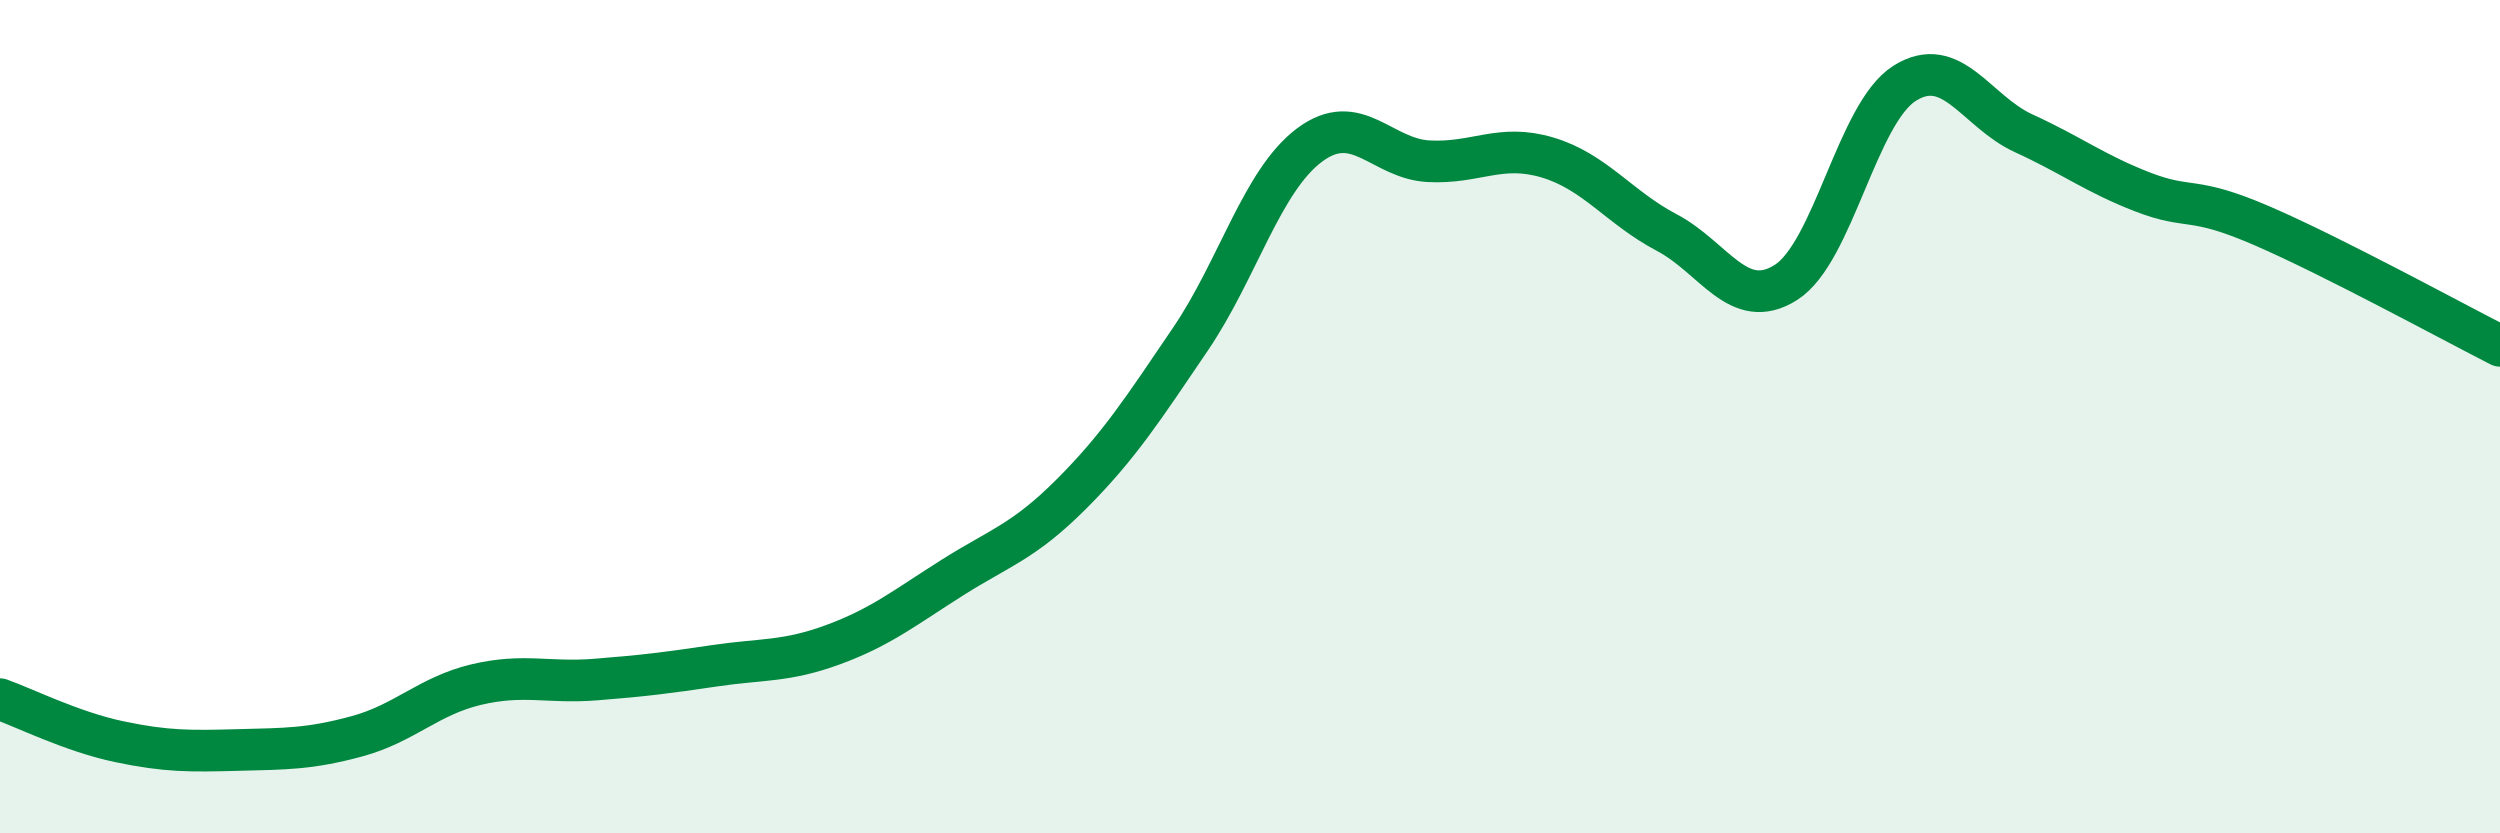
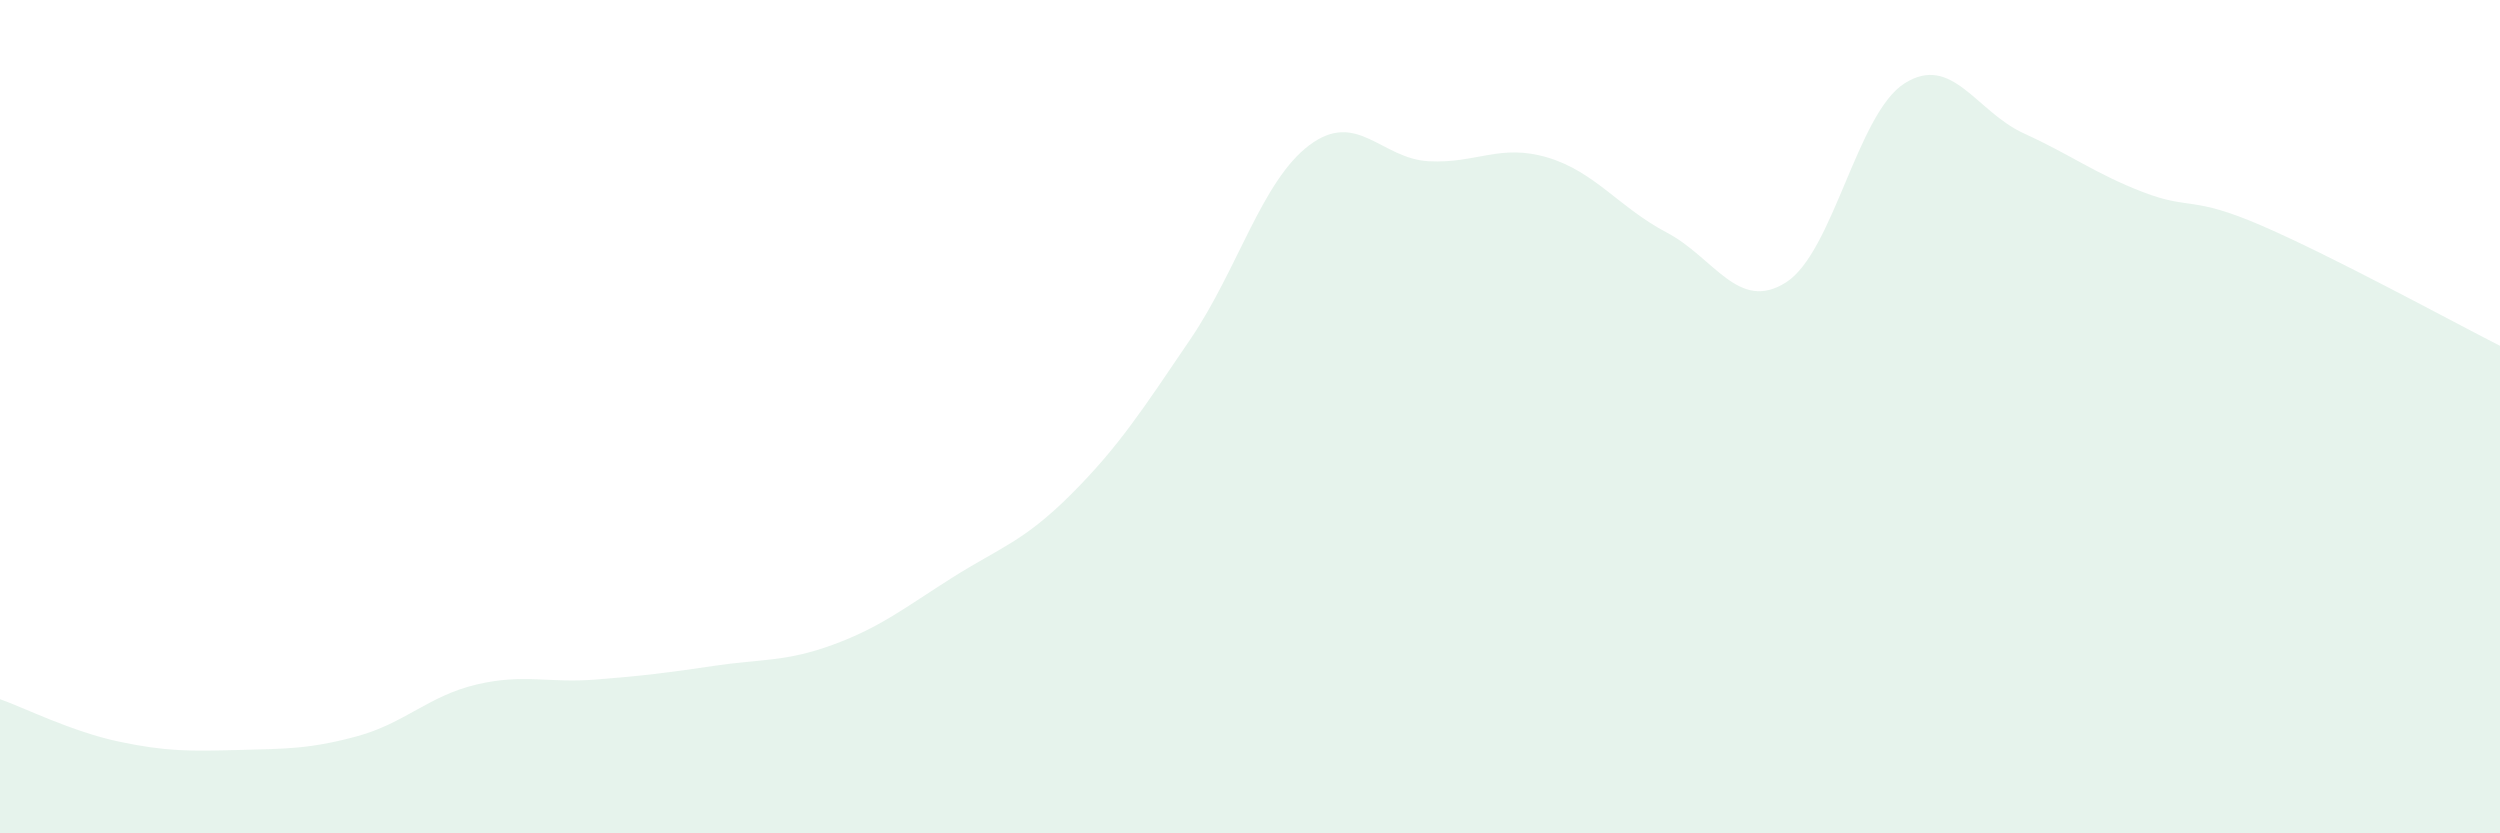
<svg xmlns="http://www.w3.org/2000/svg" width="60" height="20" viewBox="0 0 60 20">
  <path d="M 0,16.78 C 0.57,16.98 1.72,17.56 2.86,17.8 C 4,18.04 4.57,18.03 5.71,18 C 6.85,17.97 7.43,17.98 8.57,17.67 C 9.71,17.36 10.29,16.7 11.43,16.43 C 12.57,16.16 13.15,16.4 14.29,16.31 C 15.43,16.22 16,16.15 17.14,15.98 C 18.28,15.81 18.86,15.89 20,15.47 C 21.14,15.05 21.72,14.58 22.86,13.86 C 24,13.14 24.57,13 25.71,11.86 C 26.85,10.72 27.43,9.82 28.57,8.14 C 29.71,6.46 30.29,4.33 31.43,3.48 C 32.57,2.63 33.15,3.81 34.29,3.87 C 35.43,3.93 36,3.44 37.14,3.78 C 38.28,4.12 38.86,4.98 40,5.58 C 41.14,6.18 41.72,7.5 42.86,6.78 C 44,6.06 44.57,2.72 45.71,2 C 46.85,1.28 47.43,2.68 48.57,3.2 C 49.71,3.72 50.29,4.17 51.43,4.61 C 52.57,5.05 52.58,4.68 54.29,5.42 C 56,6.16 58.86,7.72 60,8.3L60 20L0 20Z" fill="#008740" opacity="0.1" stroke-linecap="round" stroke-linejoin="round" />
-   <path d="M 0,16.78 C 0.57,16.98 1.72,17.56 2.86,17.8 C 4,18.04 4.57,18.03 5.71,18 C 6.85,17.97 7.43,17.98 8.57,17.67 C 9.71,17.36 10.29,16.7 11.43,16.43 C 12.57,16.16 13.15,16.4 14.29,16.31 C 15.43,16.22 16,16.15 17.14,15.98 C 18.28,15.81 18.86,15.89 20,15.47 C 21.14,15.05 21.72,14.58 22.86,13.86 C 24,13.14 24.57,13 25.71,11.86 C 26.85,10.72 27.43,9.82 28.57,8.14 C 29.71,6.46 30.29,4.33 31.43,3.48 C 32.57,2.63 33.15,3.81 34.29,3.87 C 35.43,3.93 36,3.44 37.14,3.78 C 38.28,4.12 38.86,4.98 40,5.58 C 41.14,6.18 41.72,7.5 42.86,6.78 C 44,6.06 44.57,2.72 45.71,2 C 46.85,1.28 47.43,2.68 48.57,3.2 C 49.71,3.72 50.29,4.17 51.43,4.61 C 52.57,5.05 52.58,4.68 54.29,5.42 C 56,6.16 58.86,7.72 60,8.3" stroke="#008740" stroke-width="1" fill="none" stroke-linecap="round" stroke-linejoin="round" />
</svg>